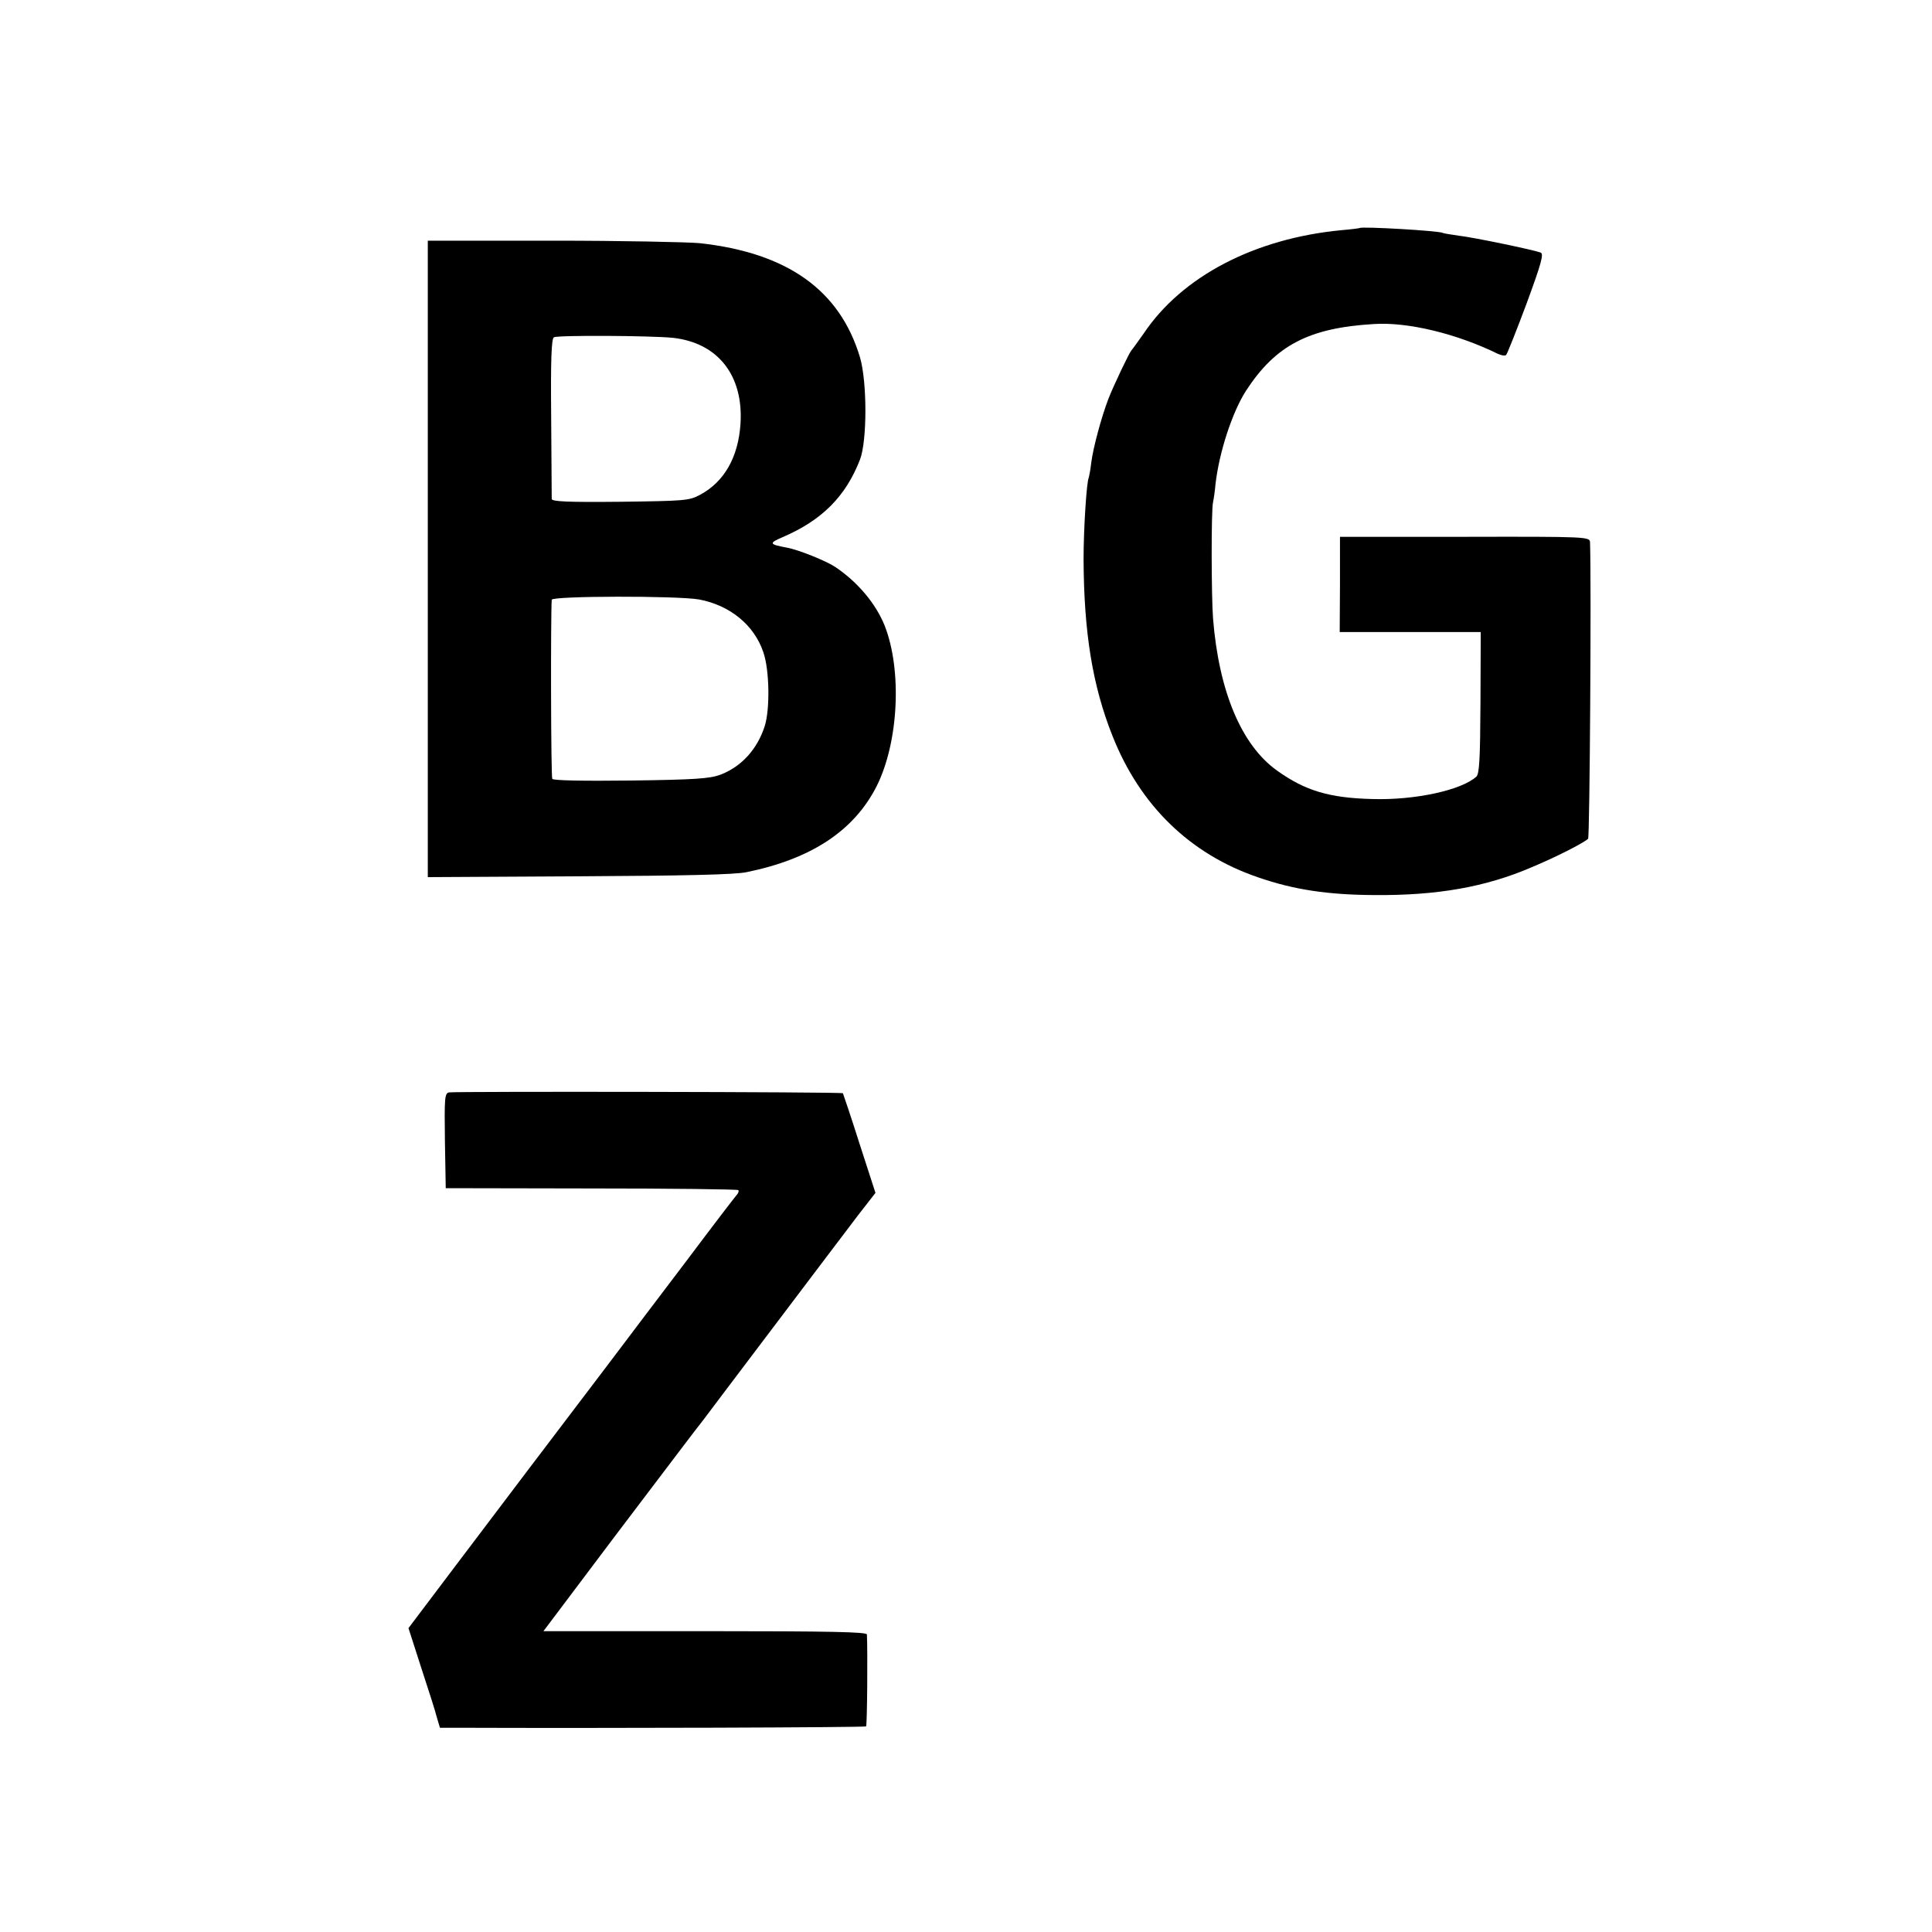
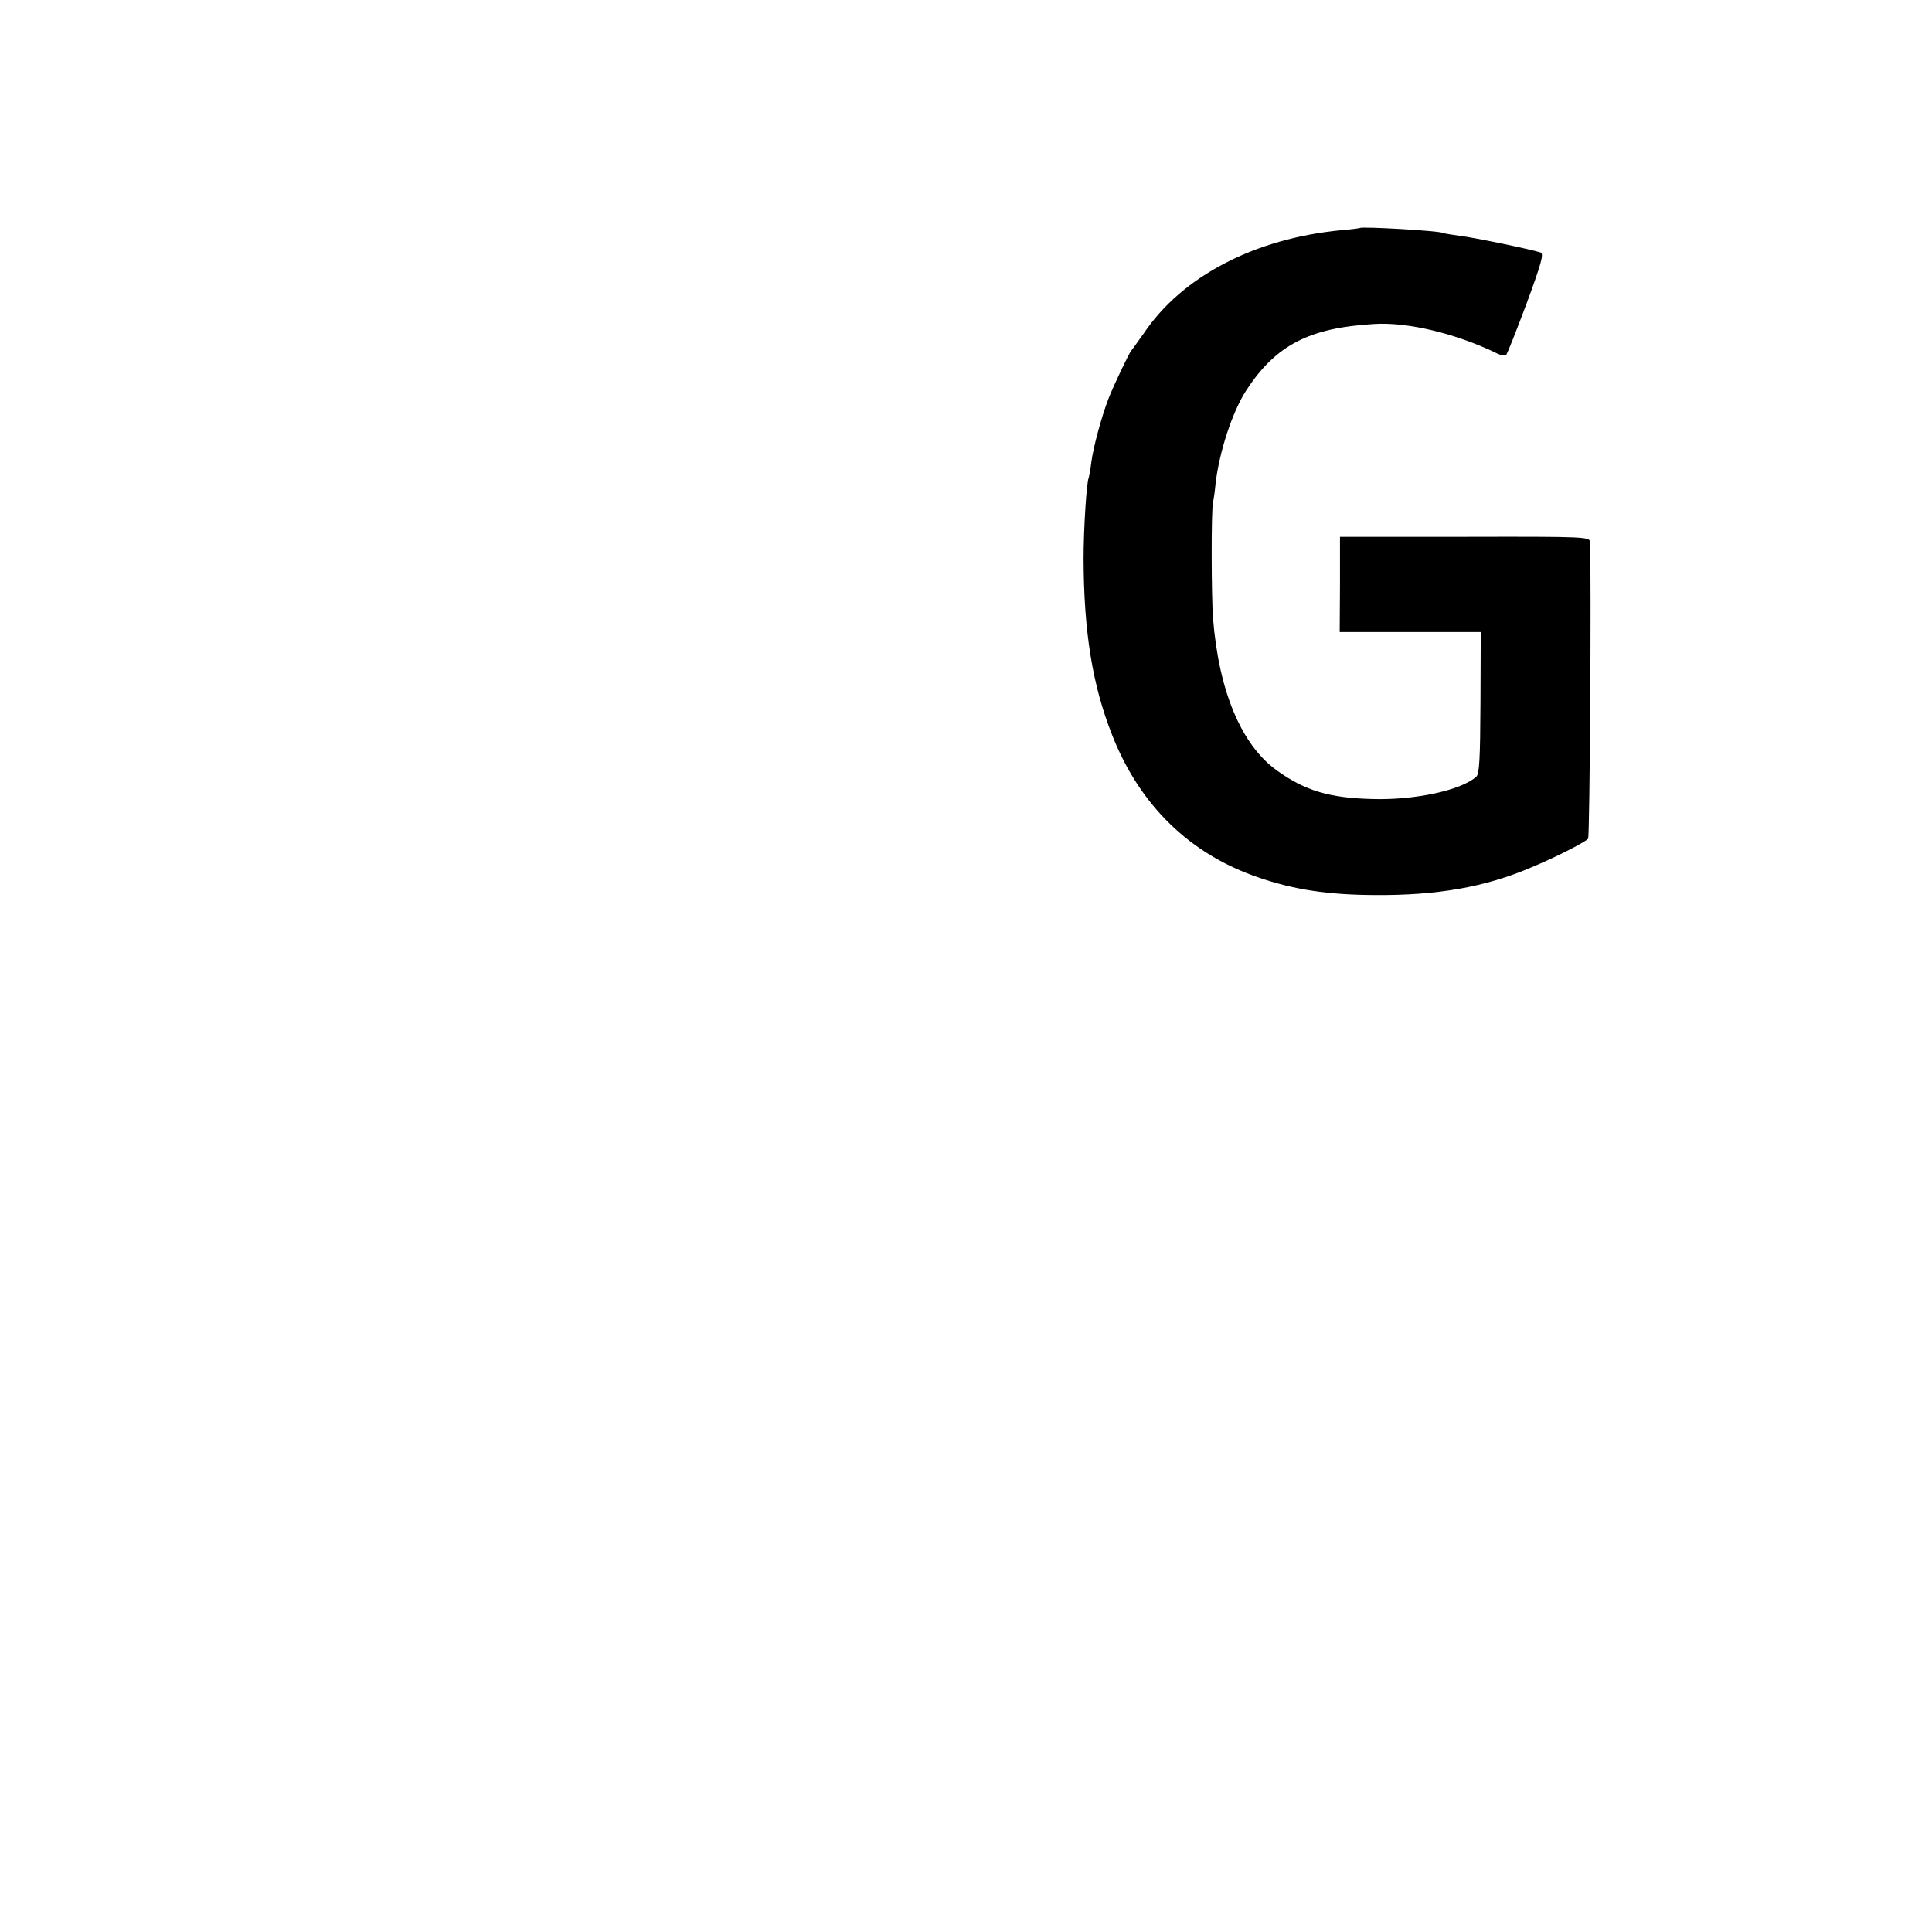
<svg xmlns="http://www.w3.org/2000/svg" version="1.0" width="700pt" height="700pt" viewBox="0 0 700 700" preserveAspectRatio="xMidYMid meet">
  <g transform="translate(0,700) scale(0.1,-0.1)" fill="#000000" stroke="none">
    <path d="M4927 6174 c-1 -1 -31 -5 -67 -8 -314 -30 -577 -167 -716 -374 -22 -31 -42 -59 -45 -62 -7 -7 -64 -126 -83 -175 -25 -65 -55 -176 -62 -230 -3 -27 -8 -52 -9 -55 -8 -13 -19 -186 -19 -295 1 -265 32 -459 105 -642 100 -252 281 -428 528 -512 130 -45 253 -63 420 -64 228 -2 404 29 571 101 84 35 187 87 204 103 6 6 12 927 7 1074 -1 20 -6 21 -453 20 l-453 0 0 -172 -1 -173 256 0 255 0 -1 -256 c-1 -205 -4 -258 -15 -268 -54 -49 -223 -86 -378 -81 -155 4 -242 30 -344 103 -129 92 -211 287 -232 552 -6 79 -7 390 0 420 3 14 7 43 9 66 13 114 60 260 111 339 107 164 227 227 463 241 123 8 300 -35 449 -108 13 -6 26 -8 30 -4 4 4 37 87 74 186 54 147 63 180 51 185 -27 10 -243 55 -296 61 -28 4 -54 8 -58 10 -12 8 -294 24 -301 18z" />
-     <path d="M1550 4975 l0 -1153 548 3 c384 2 565 6 607 15 235 48 389 150 471 311 80 159 93 421 29 583 -32 79 -97 157 -179 212 -33 22 -135 63 -176 70 -64 12 -65 16 -14 38 142 61 228 147 280 281 26 68 26 281 0 370 -73 244 -263 379 -581 414 -44 4 -284 9 -532 9 l-453 0 0 -1153z m888 801 c163 -18 256 -136 245 -311 -8 -122 -59 -211 -147 -258 -39 -21 -56 -22 -288 -25 -194 -2 -248 1 -249 10 0 7 -1 141 -2 296 -2 209 1 286 10 290 14 8 354 6 431 -2z m95 -948 c112 -21 200 -93 233 -192 22 -64 24 -205 5 -266 -27 -85 -85 -148 -161 -177 -38 -14 -91 -18 -324 -21 -175 -2 -281 0 -285 6 -5 8 -6 590 -2 649 1 14 454 15 534 1z" />
-     <path d="M1627 3042 c-16 -3 -17 -20 -15 -175 l3 -172 527 -1 c290 0 530 -3 533 -6 3 -3 0 -12 -7 -19 -7 -8 -89 -115 -182 -239 -94 -124 -220 -290 -280 -370 -188 -247 -399 -526 -566 -747 l-160 -212 46 -143 c26 -79 52 -160 57 -181 l11 -37 66 0 c525 -2 1474 1 1478 5 4 4 6 273 3 333 -1 9 -125 12 -586 12 l-586 0 262 348 c229 302 277 366 317 417 4 6 118 156 253 335 135 179 274 362 308 407 l63 81 -58 179 c-31 98 -59 180 -60 182 -4 5 -1403 7 -1427 3z" />
  </g>
</svg>